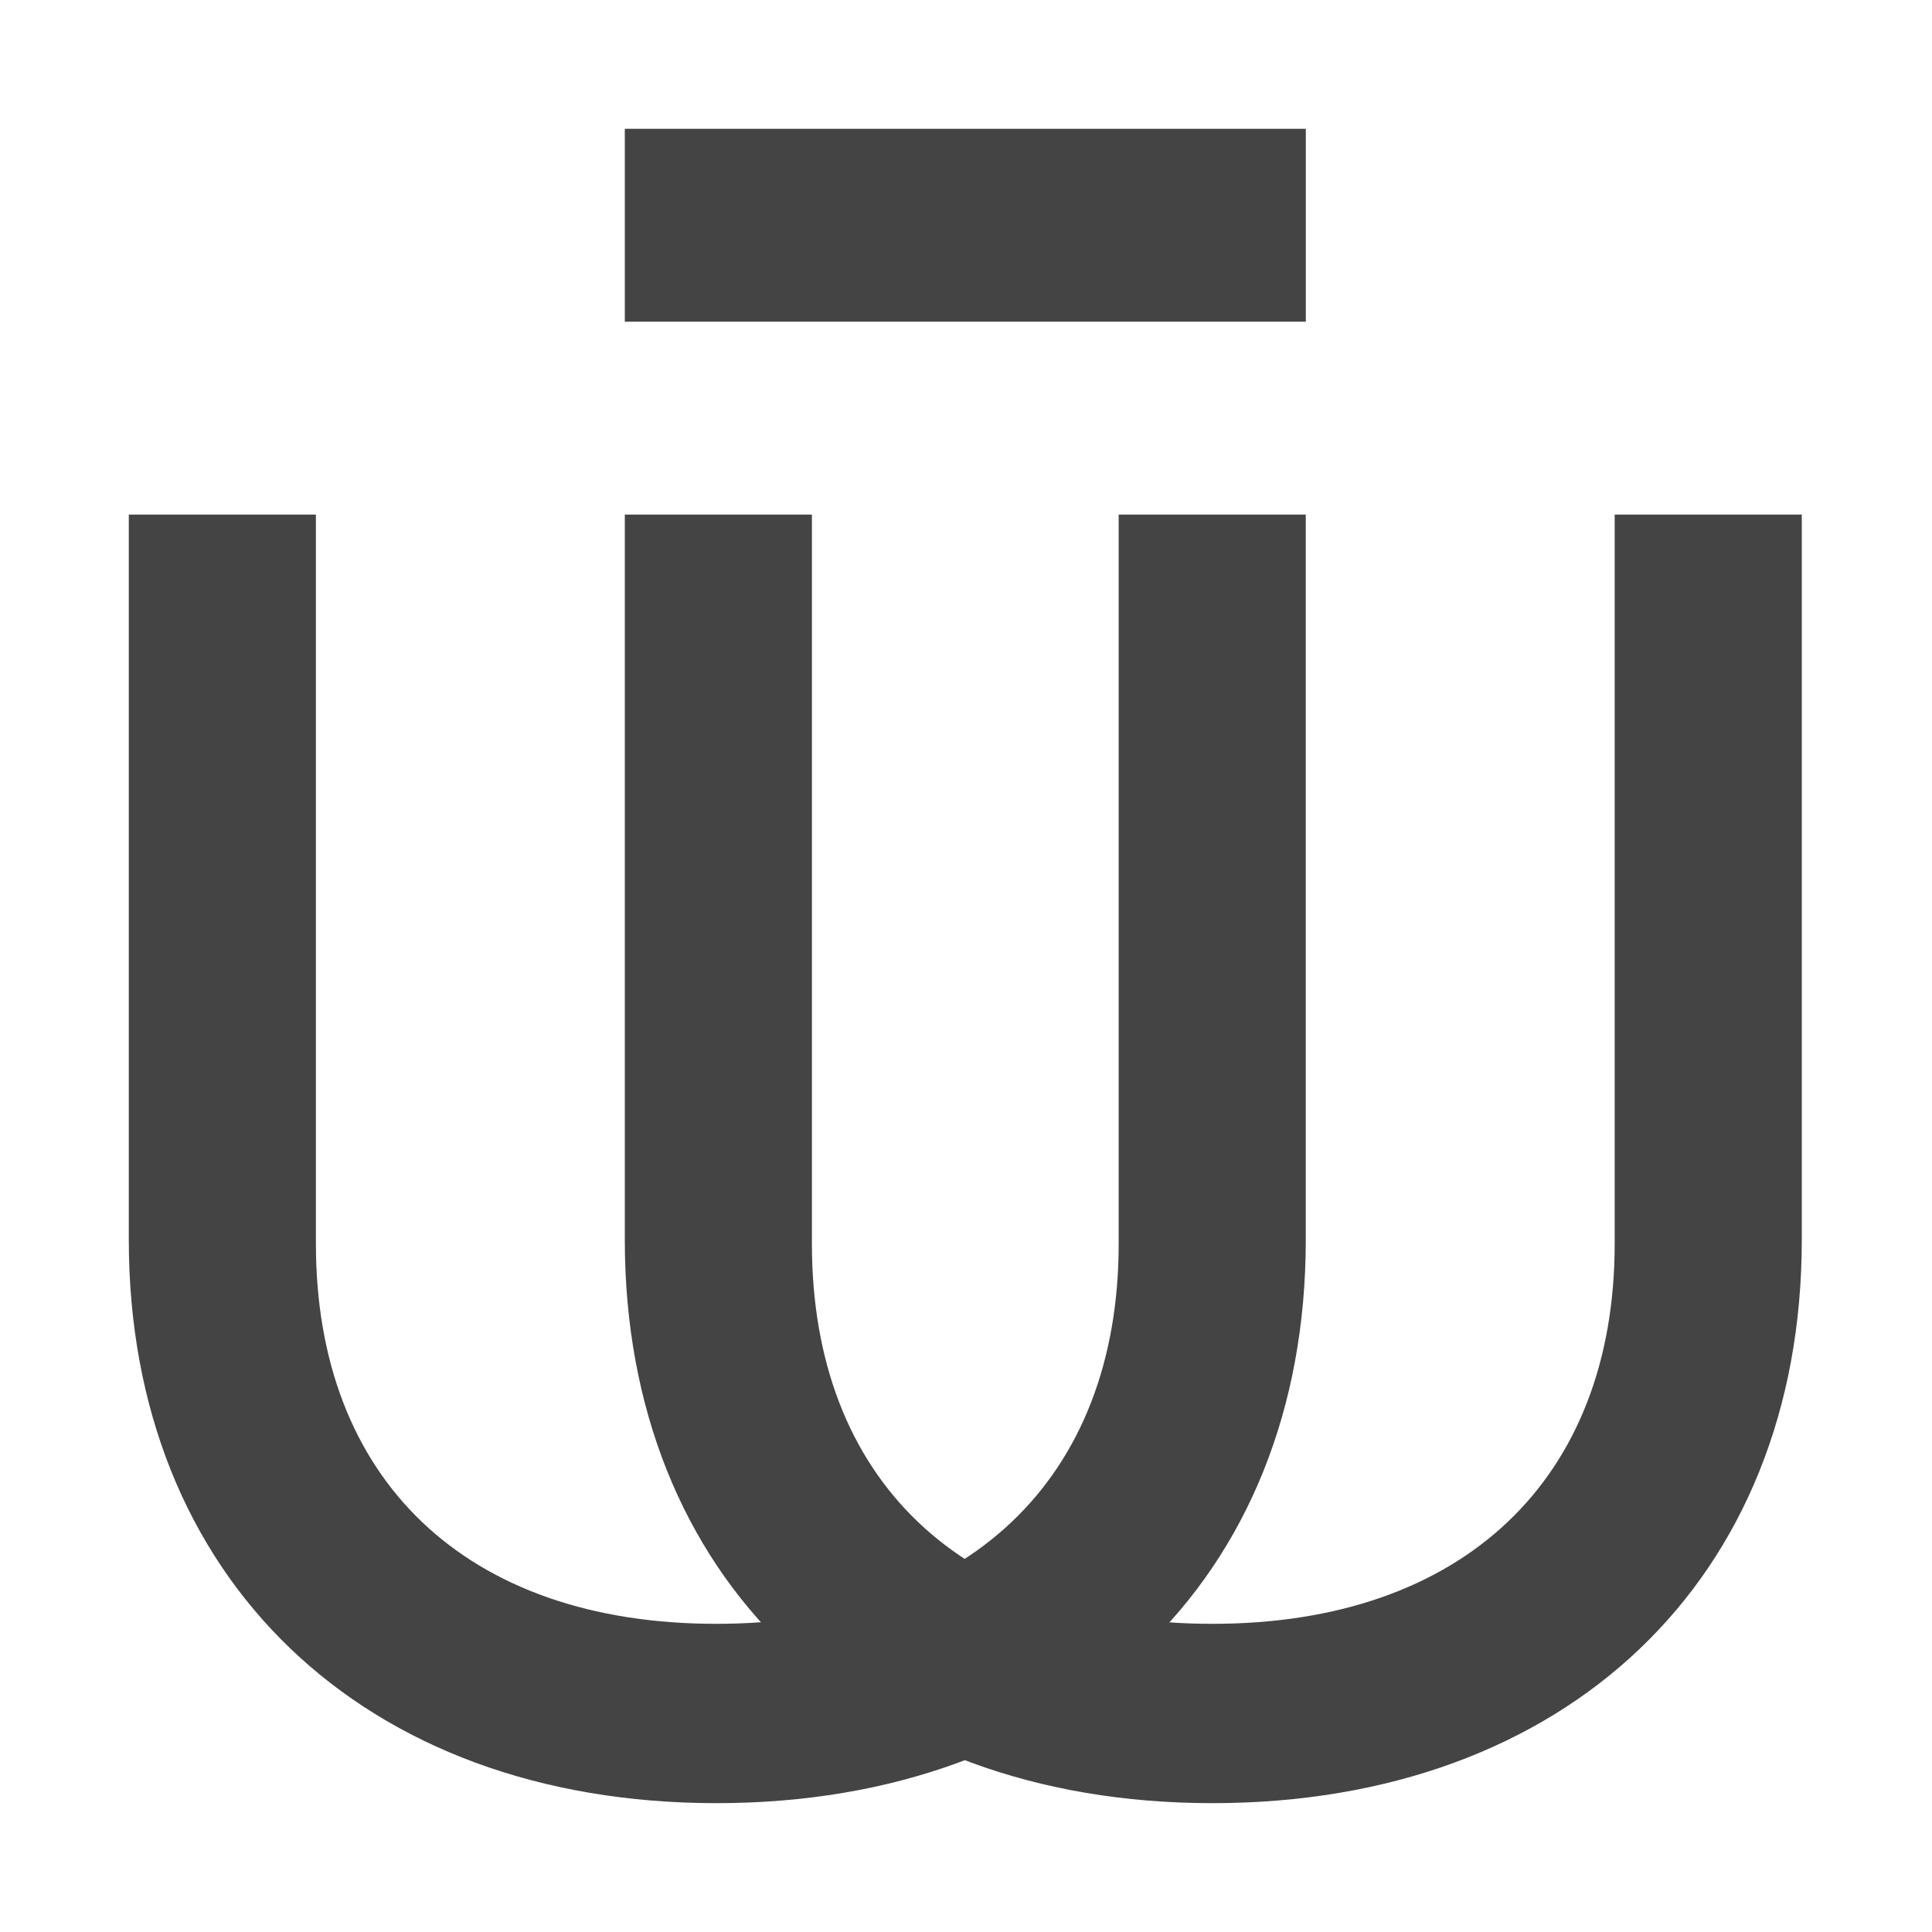
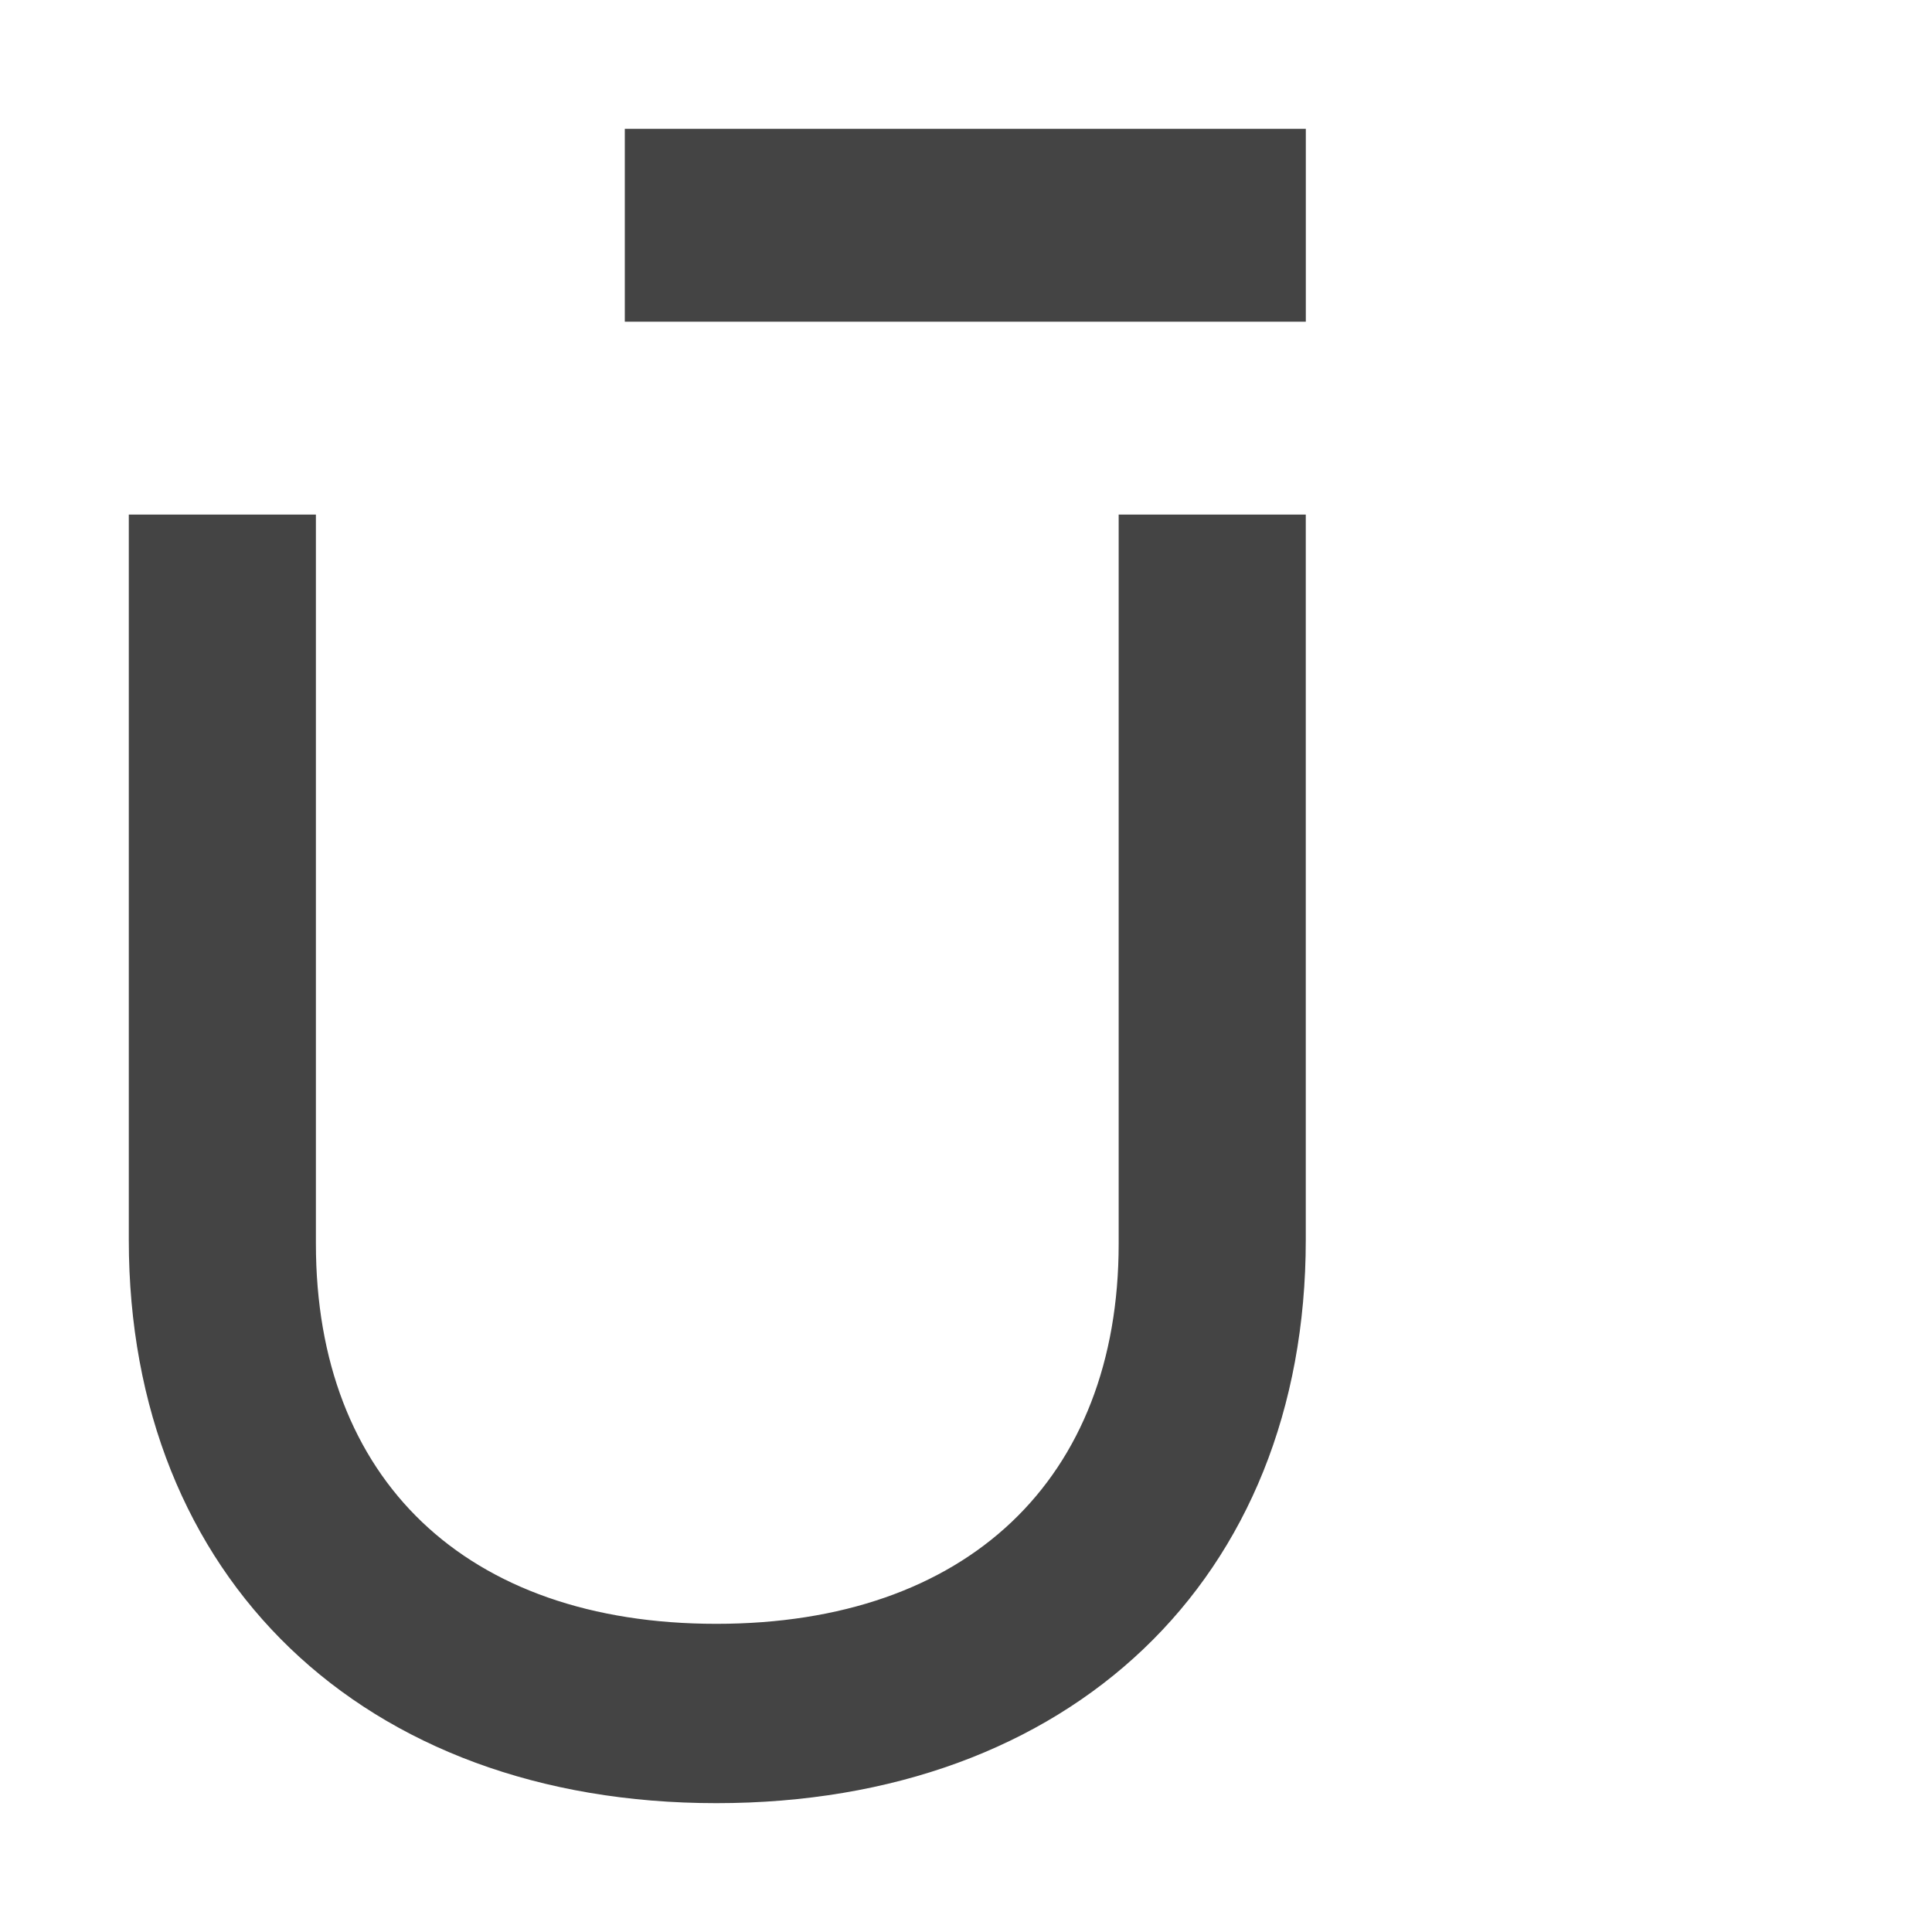
<svg xmlns="http://www.w3.org/2000/svg" version="1.1" width="45" height="45">
  <svg width="45" height="45" viewBox="0 0 45 45" fill="none">
    <path d="M3 28.88V11.986H7.358V28.97C7.358 34.452 10.845 37.822 16.685 37.822C22.526 37.822 26.056 34.452 26.056 28.97V11.986H30.414V28.88C30.414 36.787 24.922 41.999 16.685 41.999C8.448 41.999 3 36.743 3 28.88Z" fill="#444444" />
-     <path d="M14.553 28.88V11.986H18.911V28.97C18.911 34.452 22.397 37.822 28.238 37.822C34.079 37.822 37.609 34.452 37.609 28.97V11.986H41.967V28.88C41.967 36.787 36.475 41.999 28.238 41.999C20.001 41.999 14.553 36.743 14.553 28.88Z" fill="#444444" />
    <path d="M14.553 3V7.493L30.415 7.493V3L14.553 3Z" fill="#444444" />
  </svg>
  <style>@media (prefers-color-scheme: light) { :root { filter: contrast(1) brightness(1); } } @media (prefers-color-scheme: dark) { :root { filter: contrast(0.833) brightness(1.7); } } </style>
</svg>